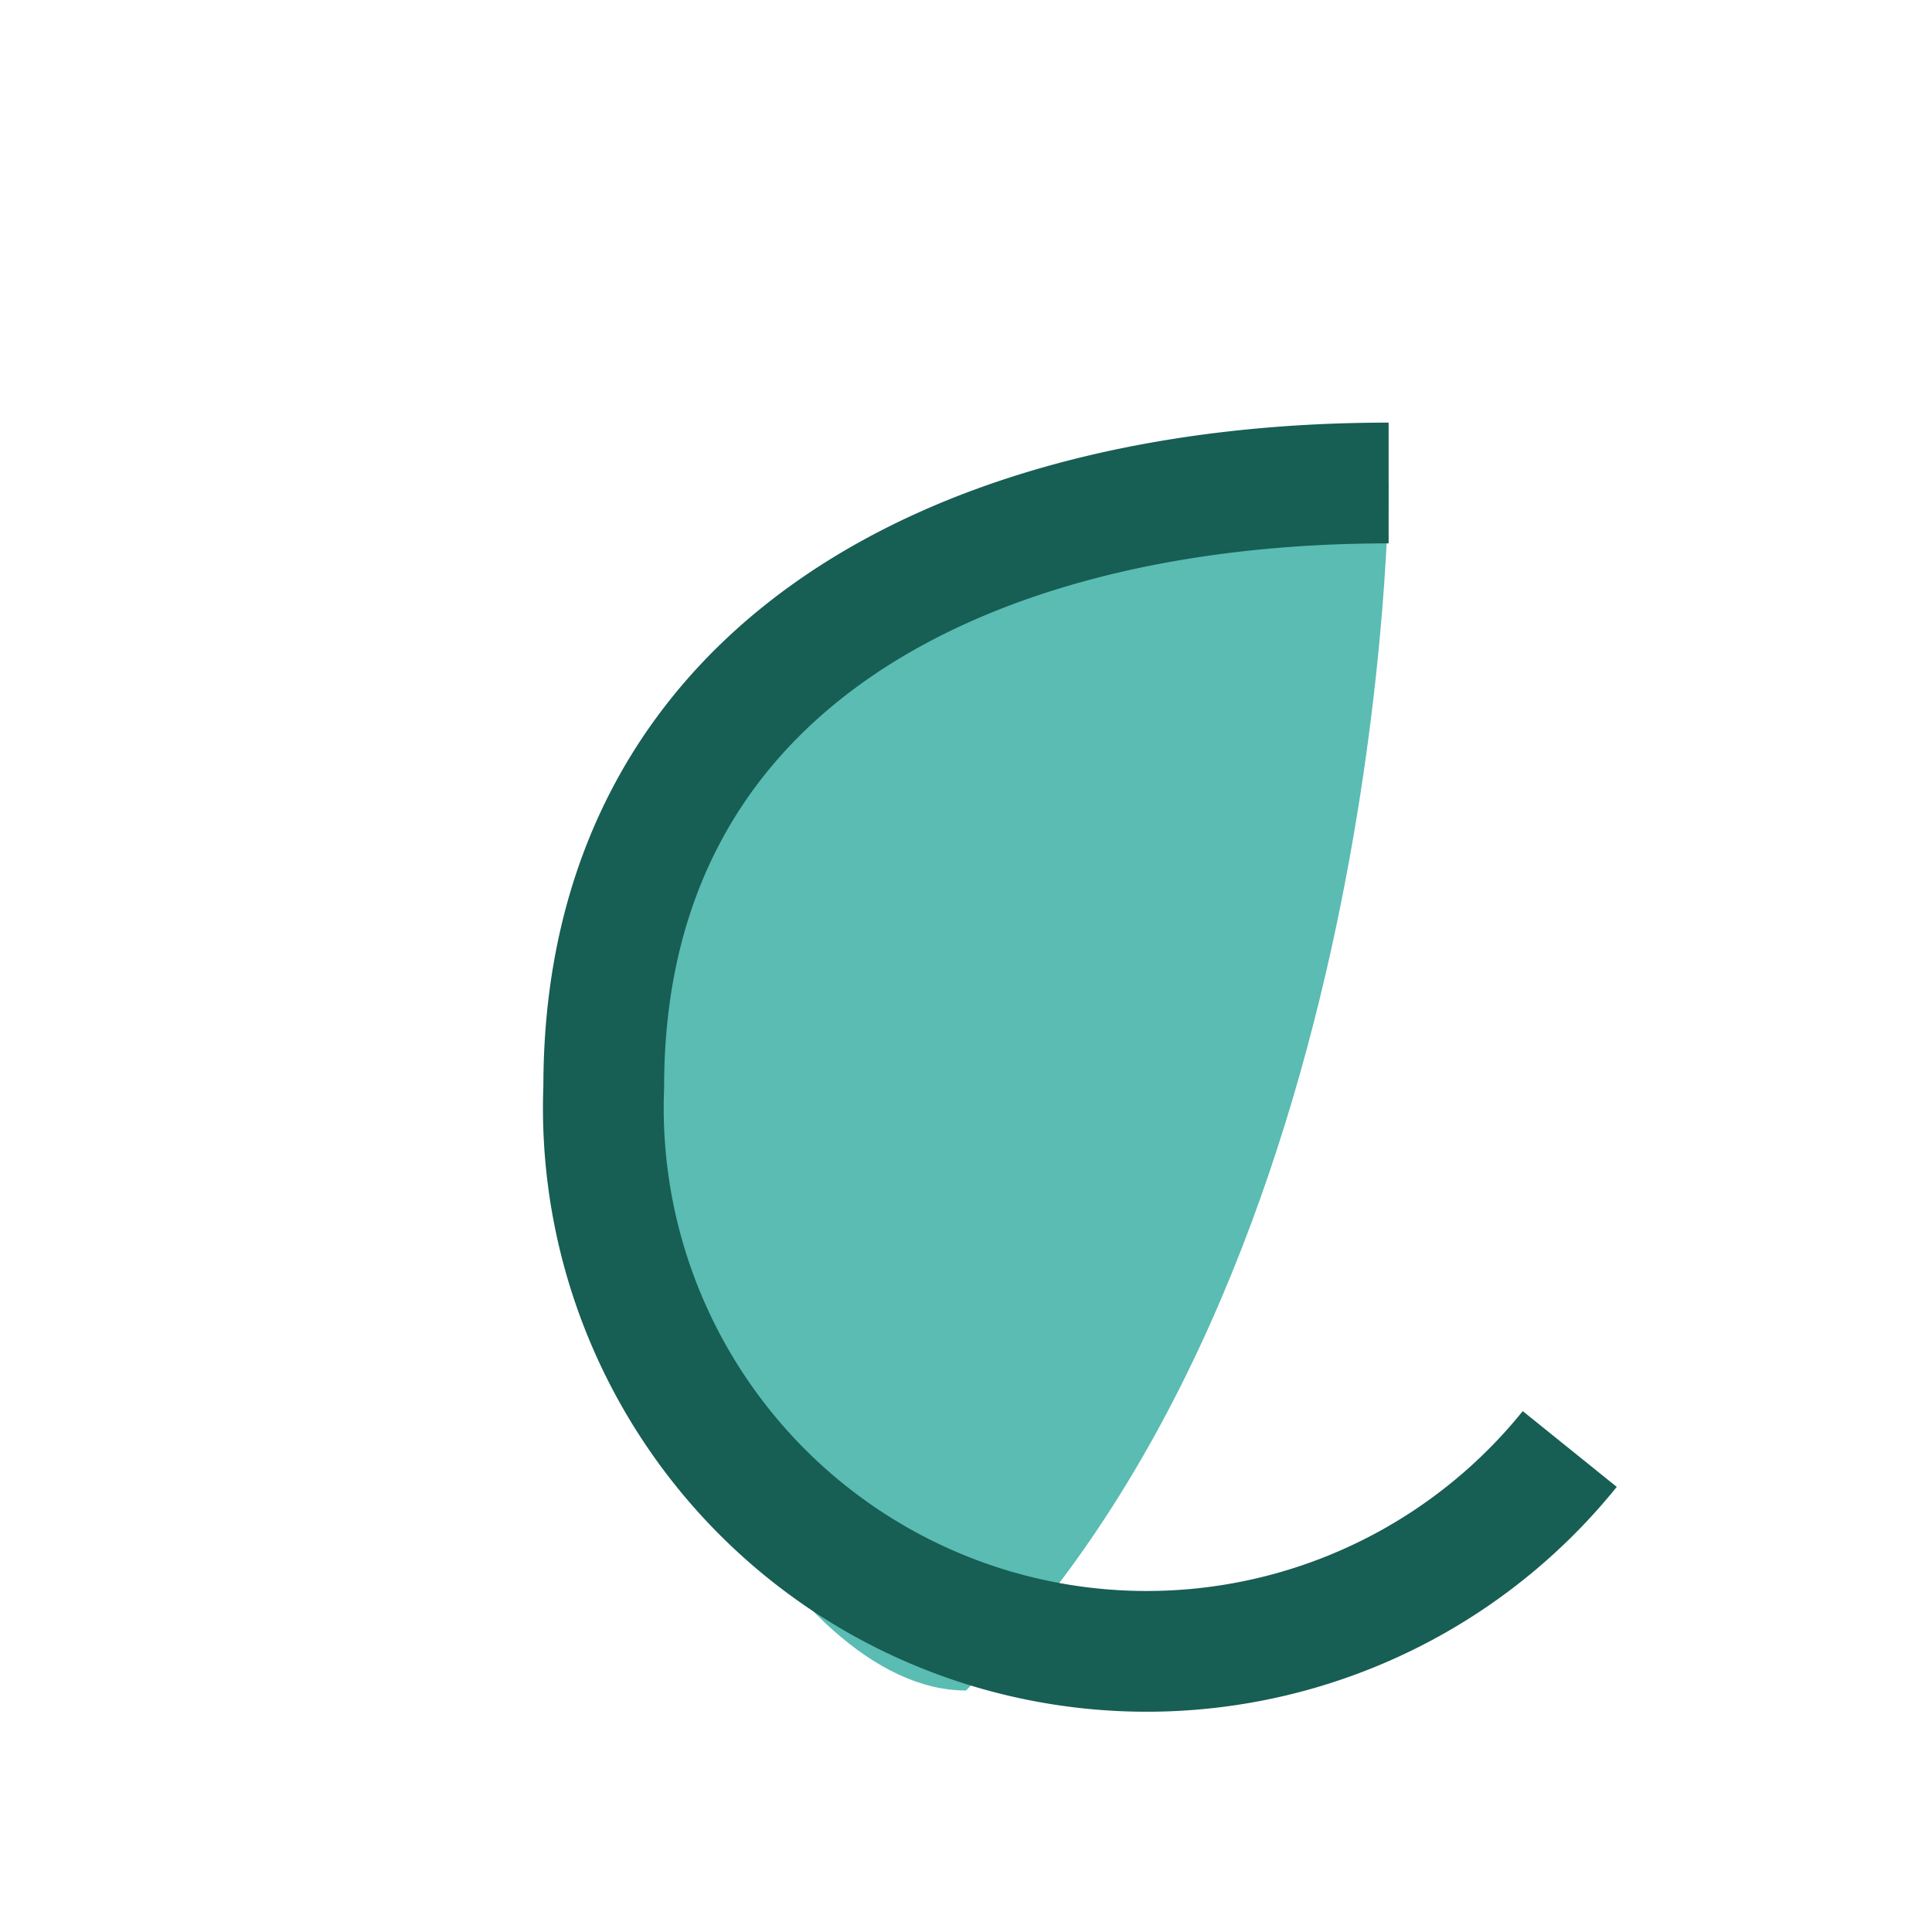
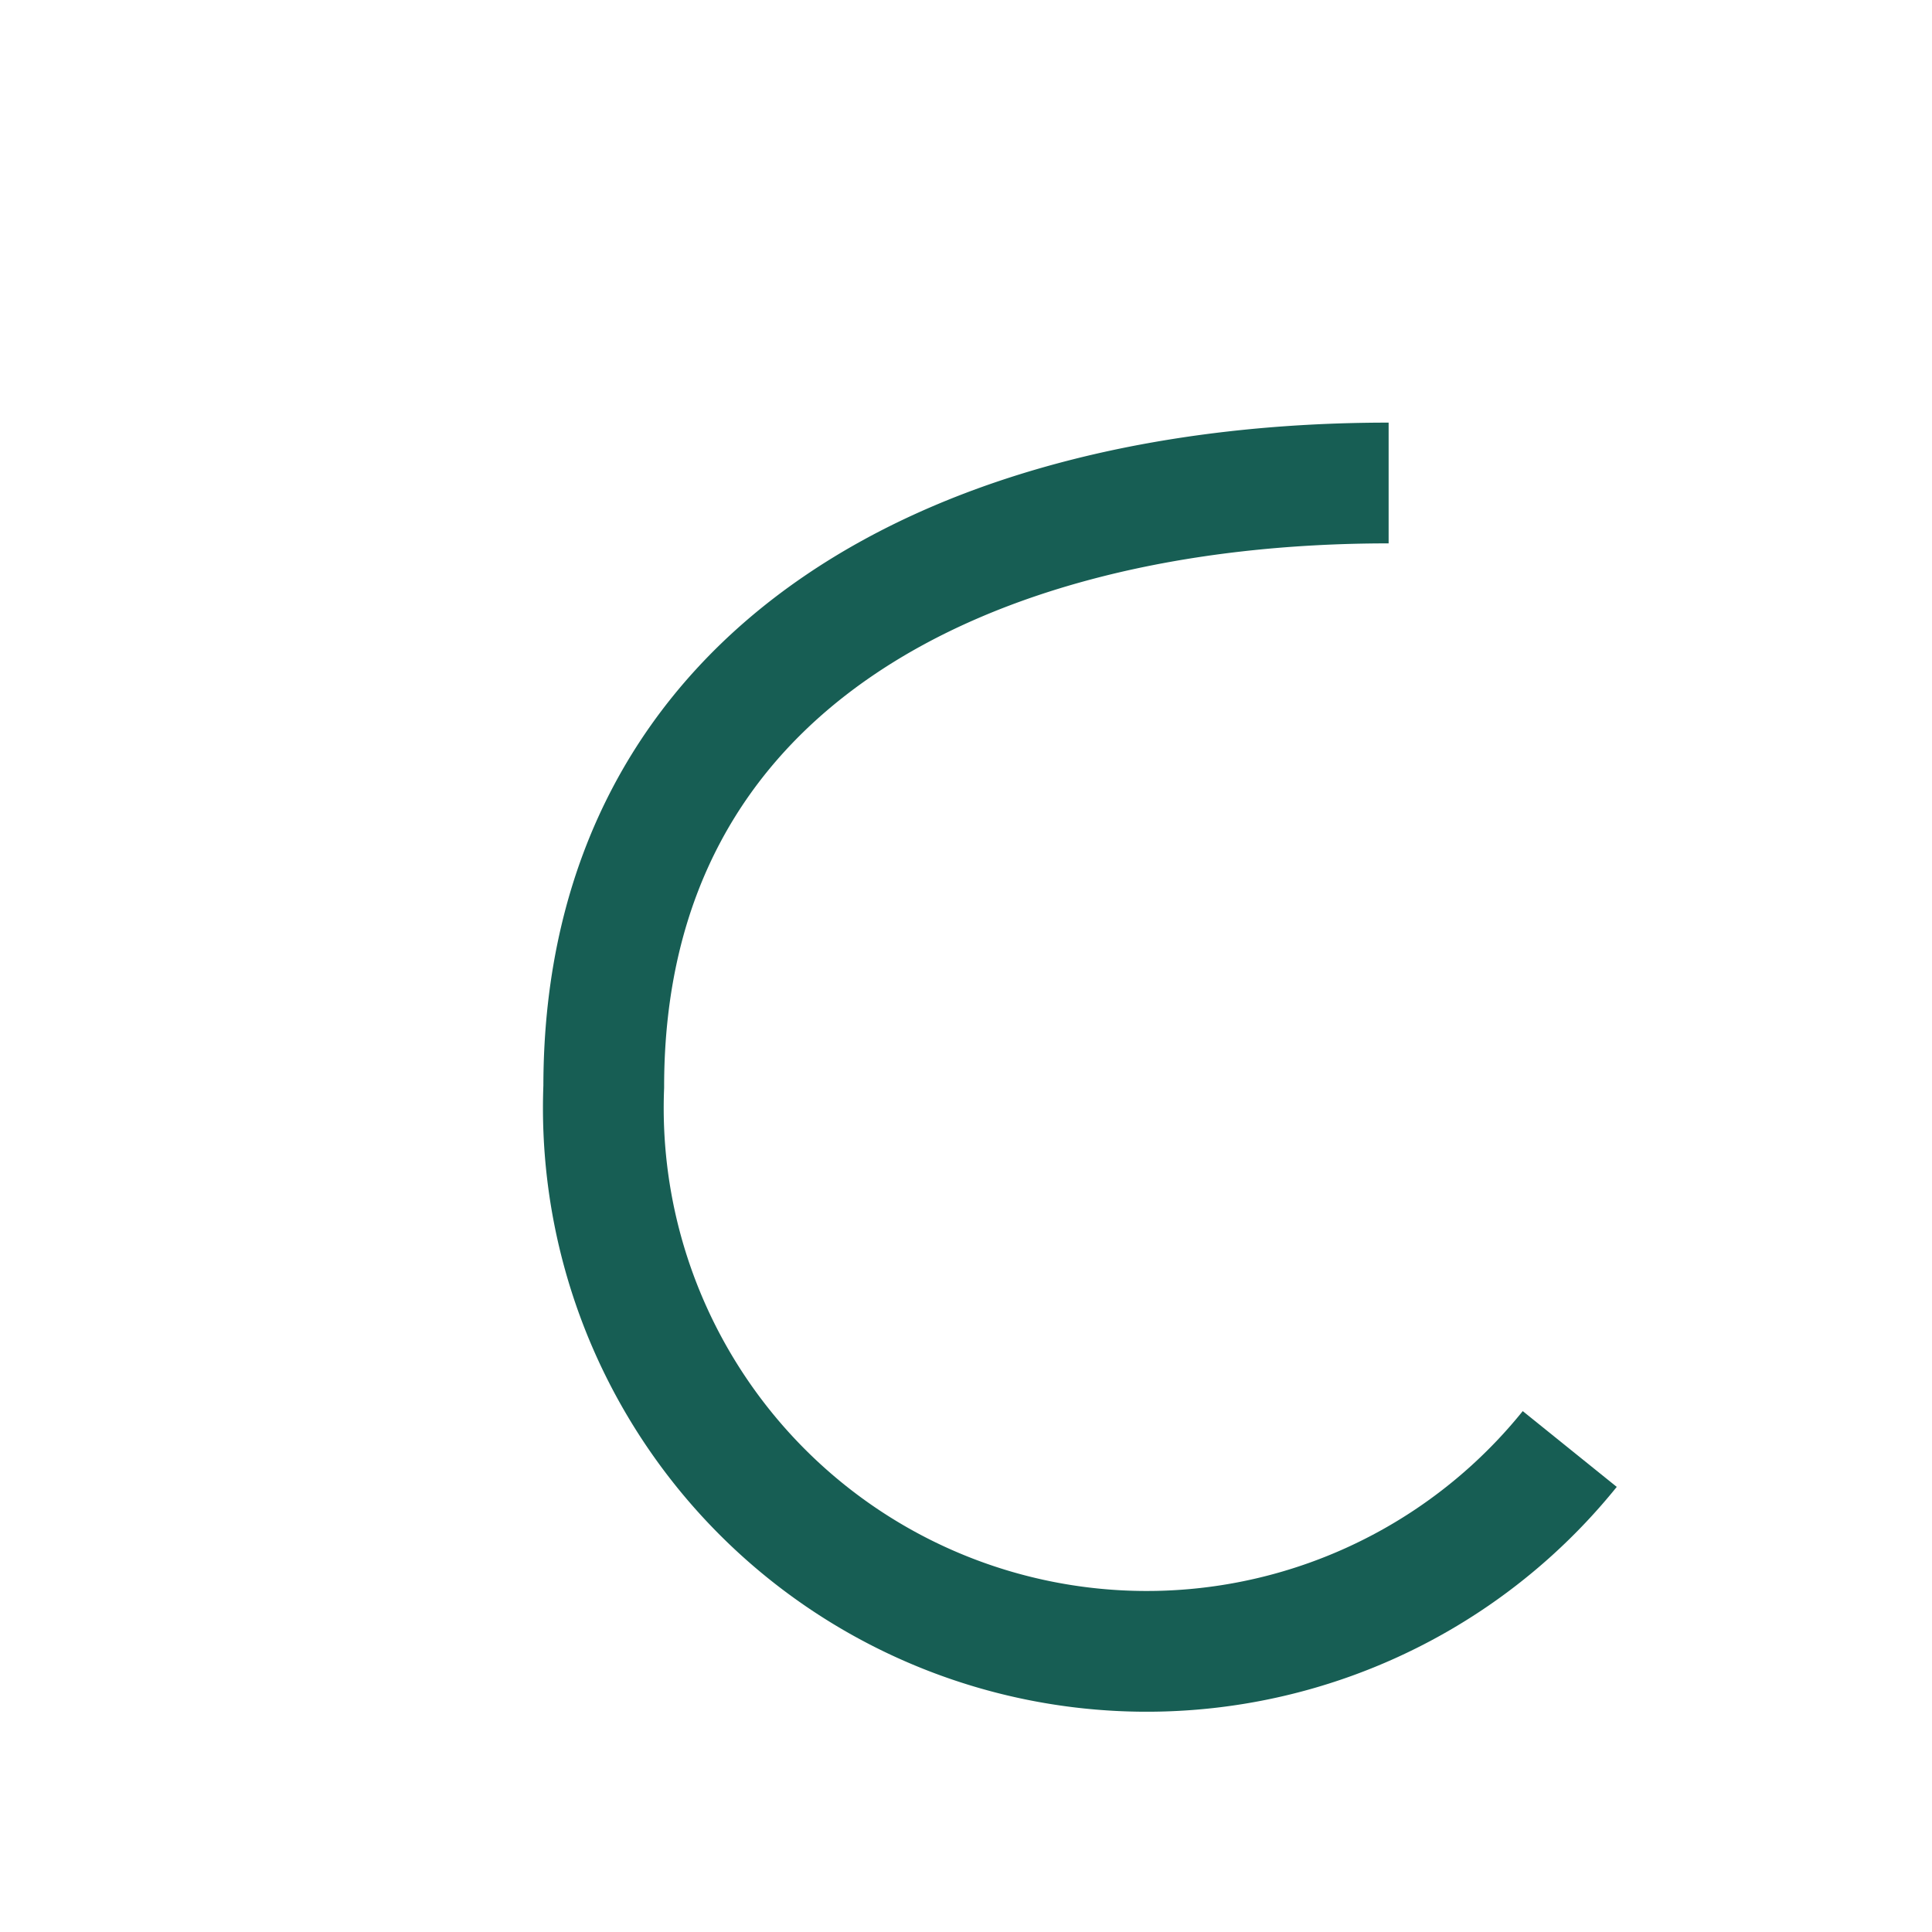
<svg xmlns="http://www.w3.org/2000/svg" width="32" height="32" viewBox="0 0 32 32">
-   <path d="M16 28c7-7 7-20 7-20s-13 0-13 10c0 4 3 10 6 10z" fill="#5ABCB2" />
  <path d="M23 8c-7 0-13 3-13 10a9 9 0 0016 6" fill="none" stroke="#175E54" stroke-width="2" />
</svg>